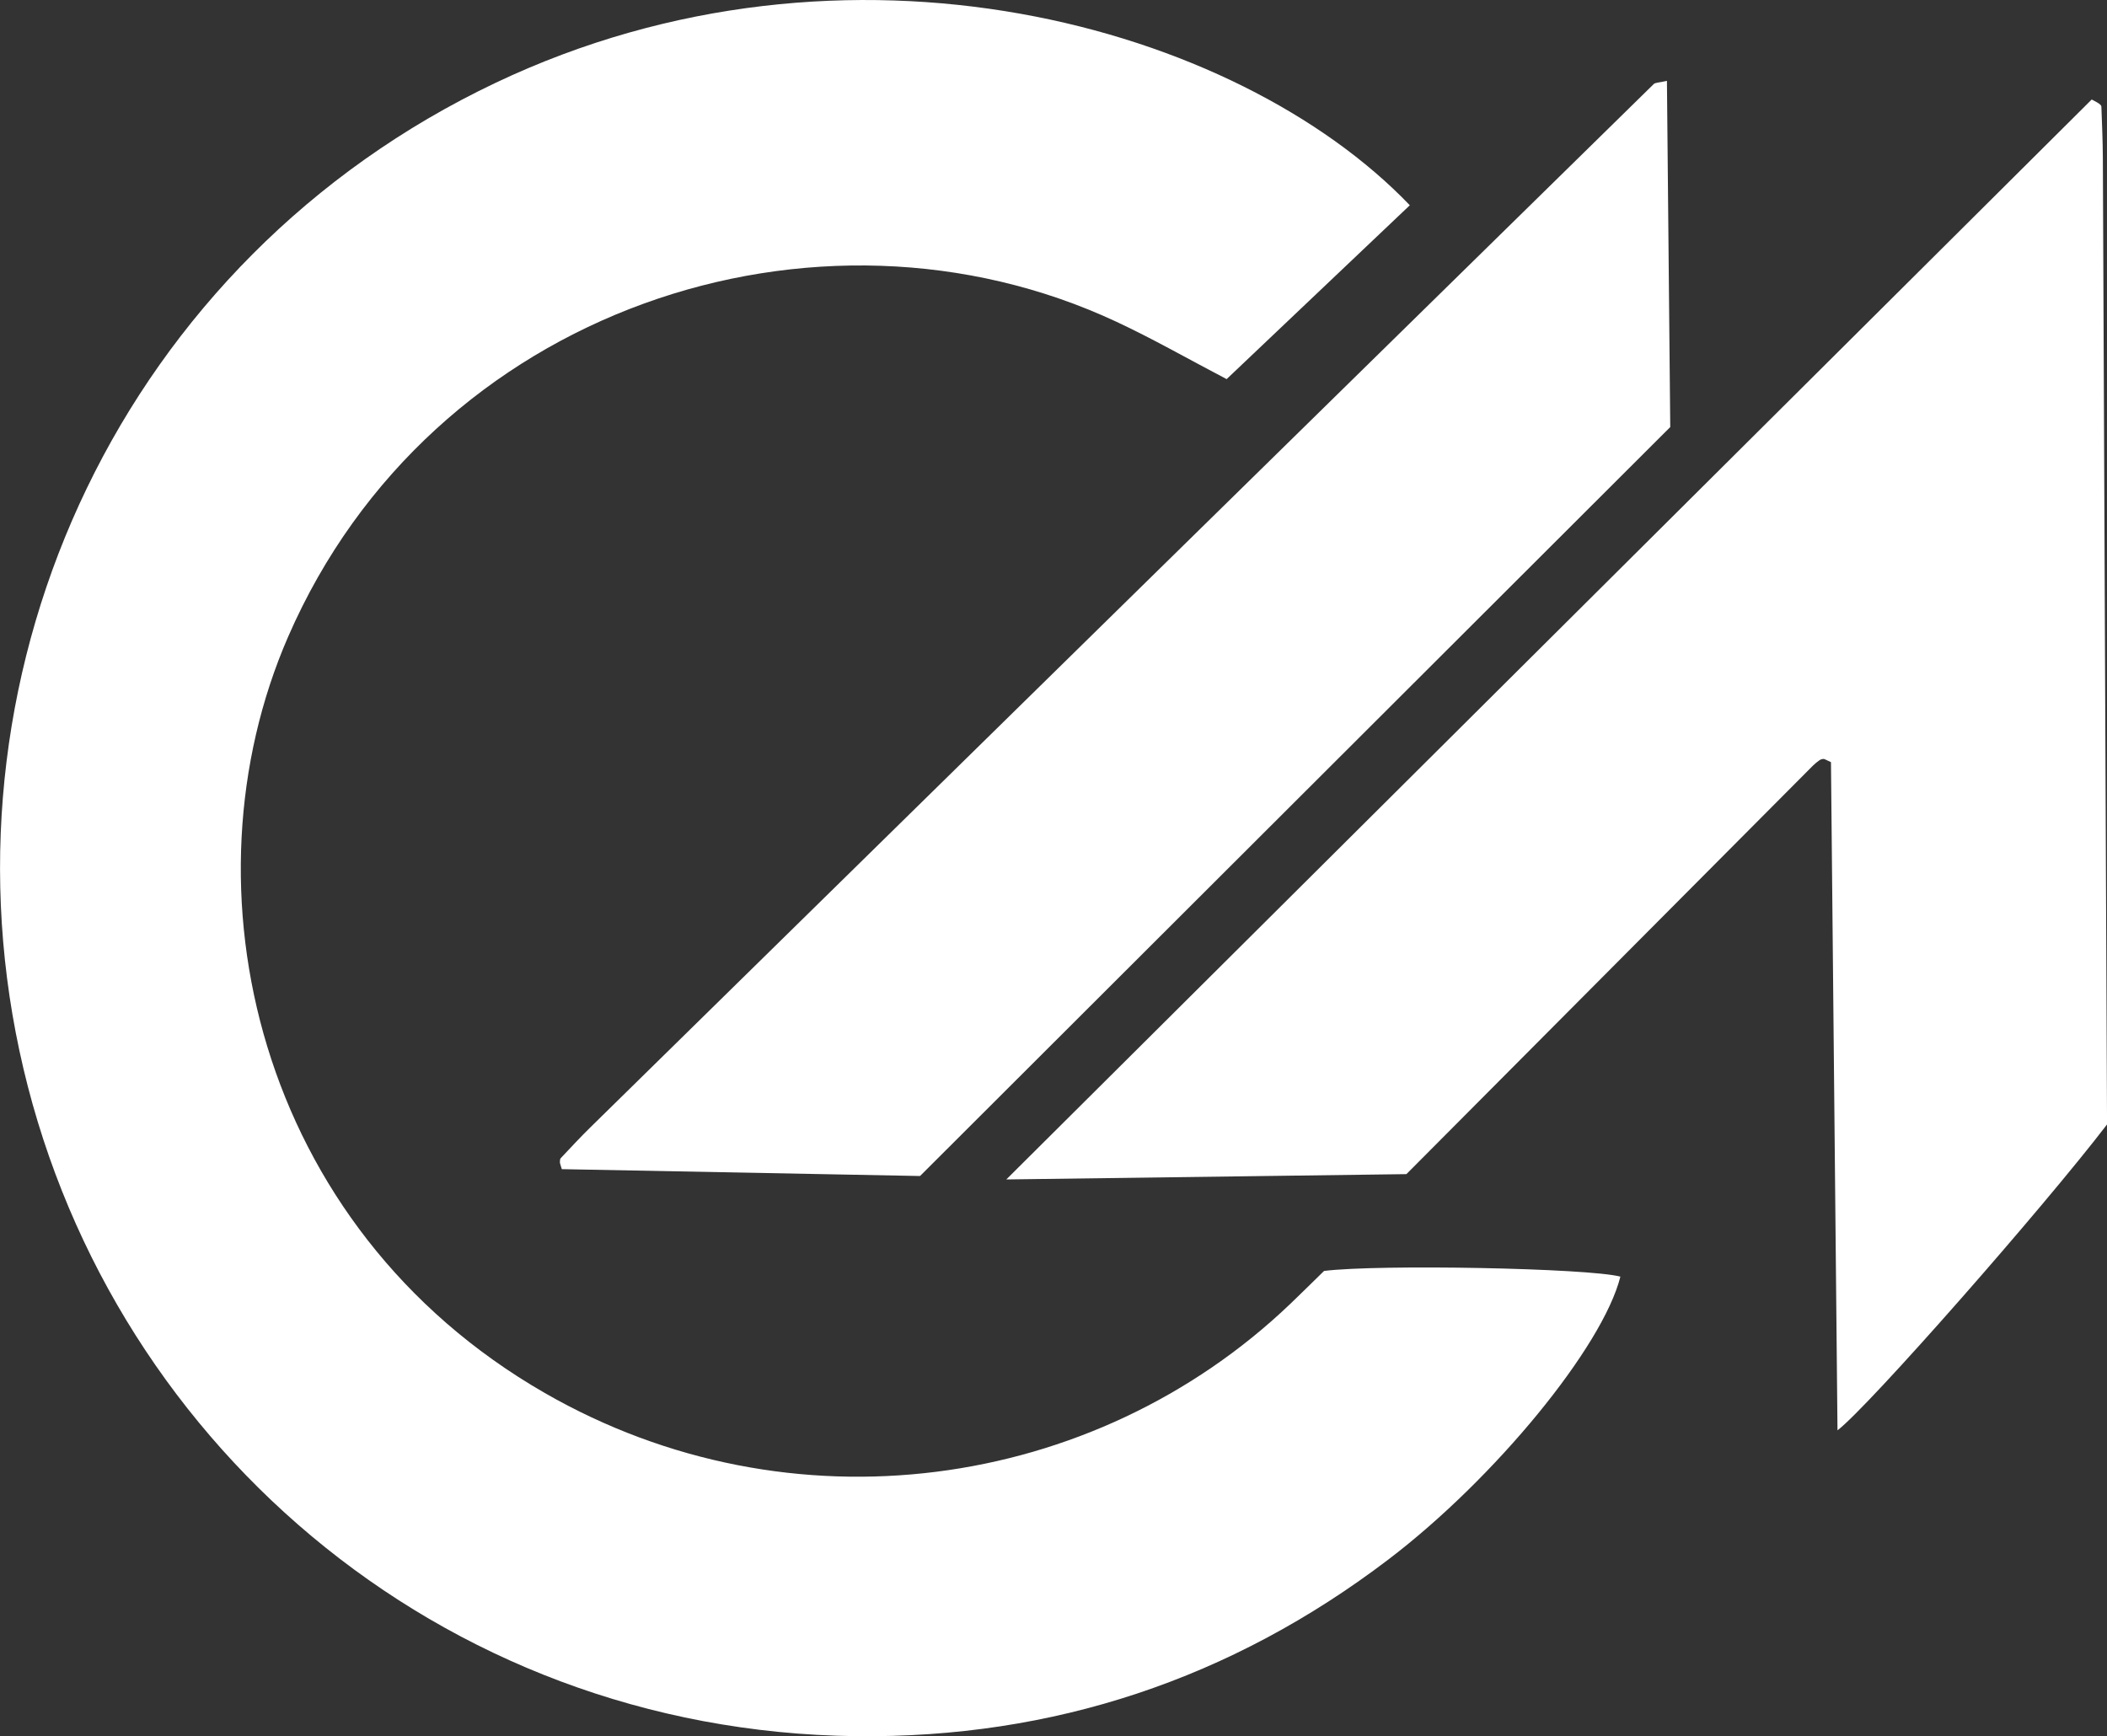
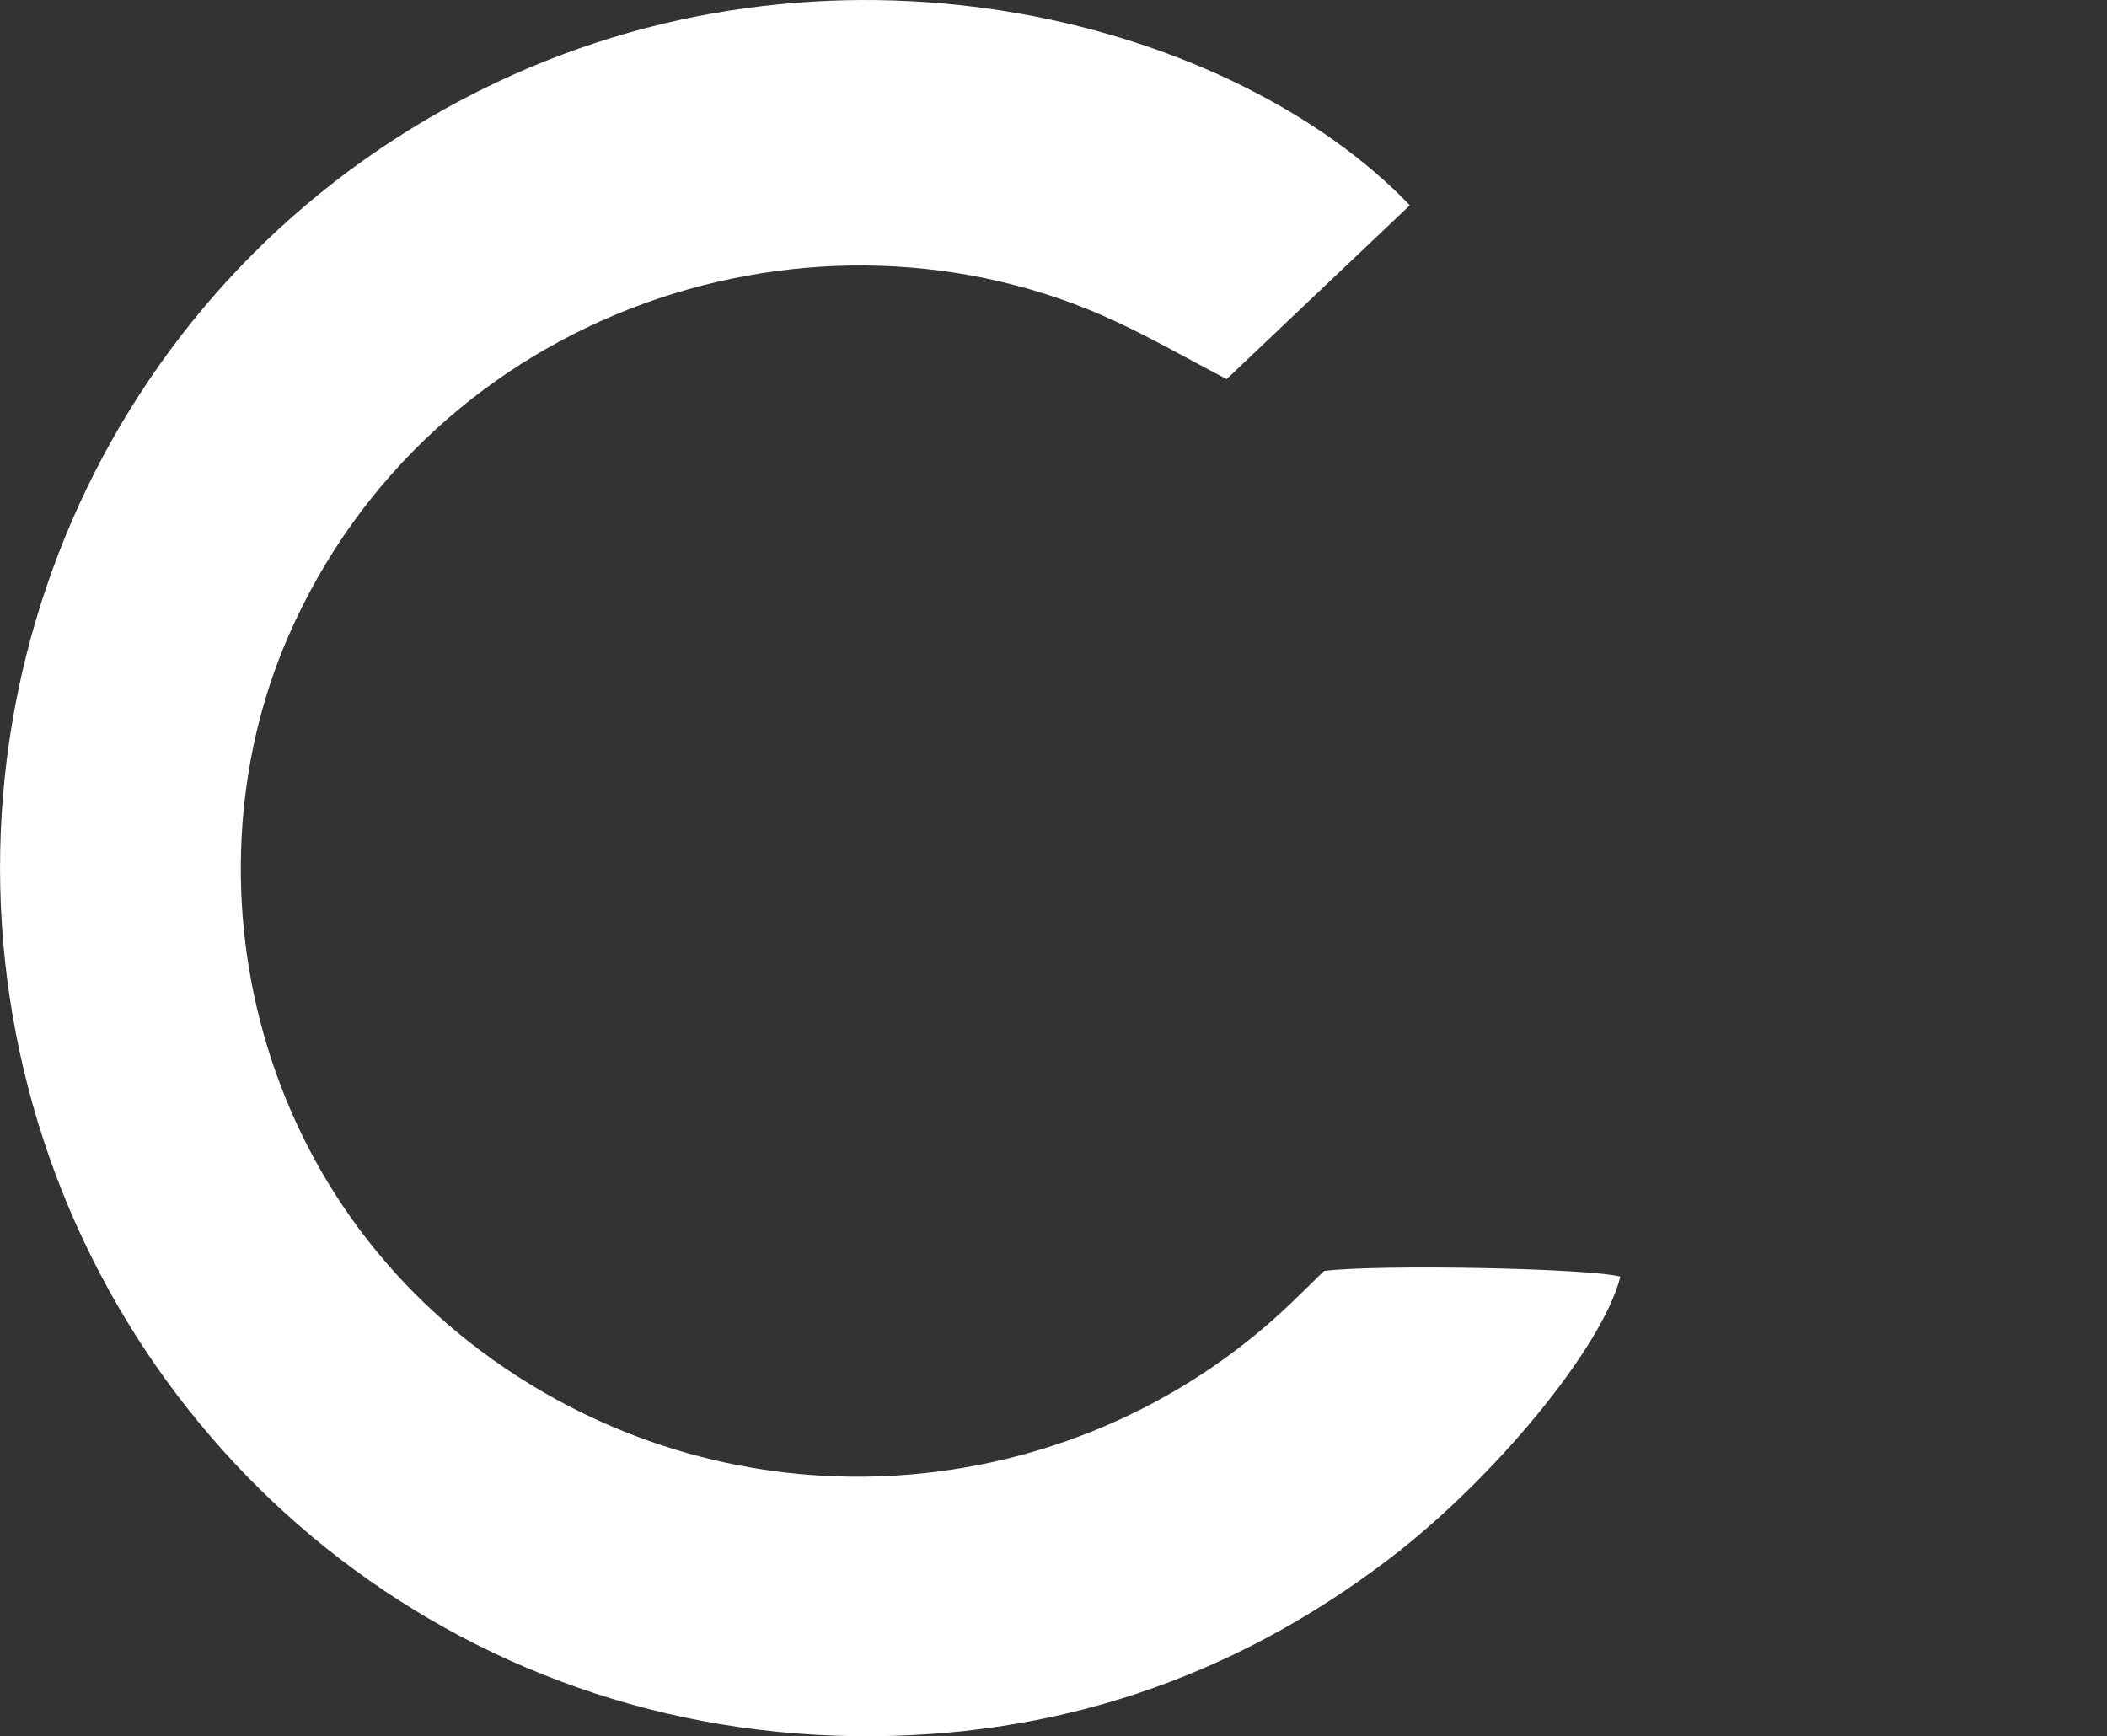
<svg xmlns="http://www.w3.org/2000/svg" id="Layer_2" viewBox="0 0 558.6 460.35">
  <rect x="0" y="0" width="558.6" height="460.35" fill="#333333" stroke="none" />
  <defs>
    <style>.cls-1{fill:#fff;stroke-width:0}</style>
  </defs>
  <g id="Layer_1-2">
    <path class="cls-1" d="M373.77 54.42c-16.66 15.81-32.67 31.02-48.57 46.1-10.31-5.4-19.57-10.7-29.2-15.2-79.29-37.07-181.67-3.62-219.6 83.48-28.98 66.54-8.42 156.59 68.03 200.54 65.12 37.44 145.54 26.18 197.68-23.66 3.04-2.91 6.02-5.87 8.92-8.7 14.68-1.82 70.1-.74 78.56 1.51-4.63 18.5-33.17 53.44-61.51 75-41.67 31.71-88.89 47.44-141.12 46.84-110.95-1.28-199.93-79.45-221.81-181.72-21.94-102.47 27.52-209.8 126.3-256.68 93.29-44.27 196.42-15.4 242.32 32.5z" />
-     <path class="cls-1" d="M558.6 298.15c-16.81 21.98-63.25 74.86-71.45 81.09-.58-59.67-1.16-118.65-1.73-177.16-1.32-.59-1.64-.84-1.97-.85-.36 0-.78.13-1.08.34-.62.44-1.22.92-1.76 1.46-35.62 35.78-71.23 71.57-107.75 108.28l-106.07 1.41L554.55 26.38c1.23.68 1.59.83 1.89 1.06.27.21.66.51.67.78.16 4.58.37 9.16.39 13.74.38 85.23.74 170.46 1.11 256.19zM441.93 21.45c.3 30.87.59 61.04.88 91.78-65.93 65.83-131.96 131.75-198.89 198.58-31.27-.6-63.26-1.21-94.98-1.82-.35-1.22-.5-1.52-.5-1.83 0-.37.01-.86.23-1.09 2.62-2.78 5.22-5.59 7.95-8.26 93.92-92.2 187.84-184.37 281.8-276.51.45-.44 1.4-.37 3.51-.86z" />
  </g>
</svg>